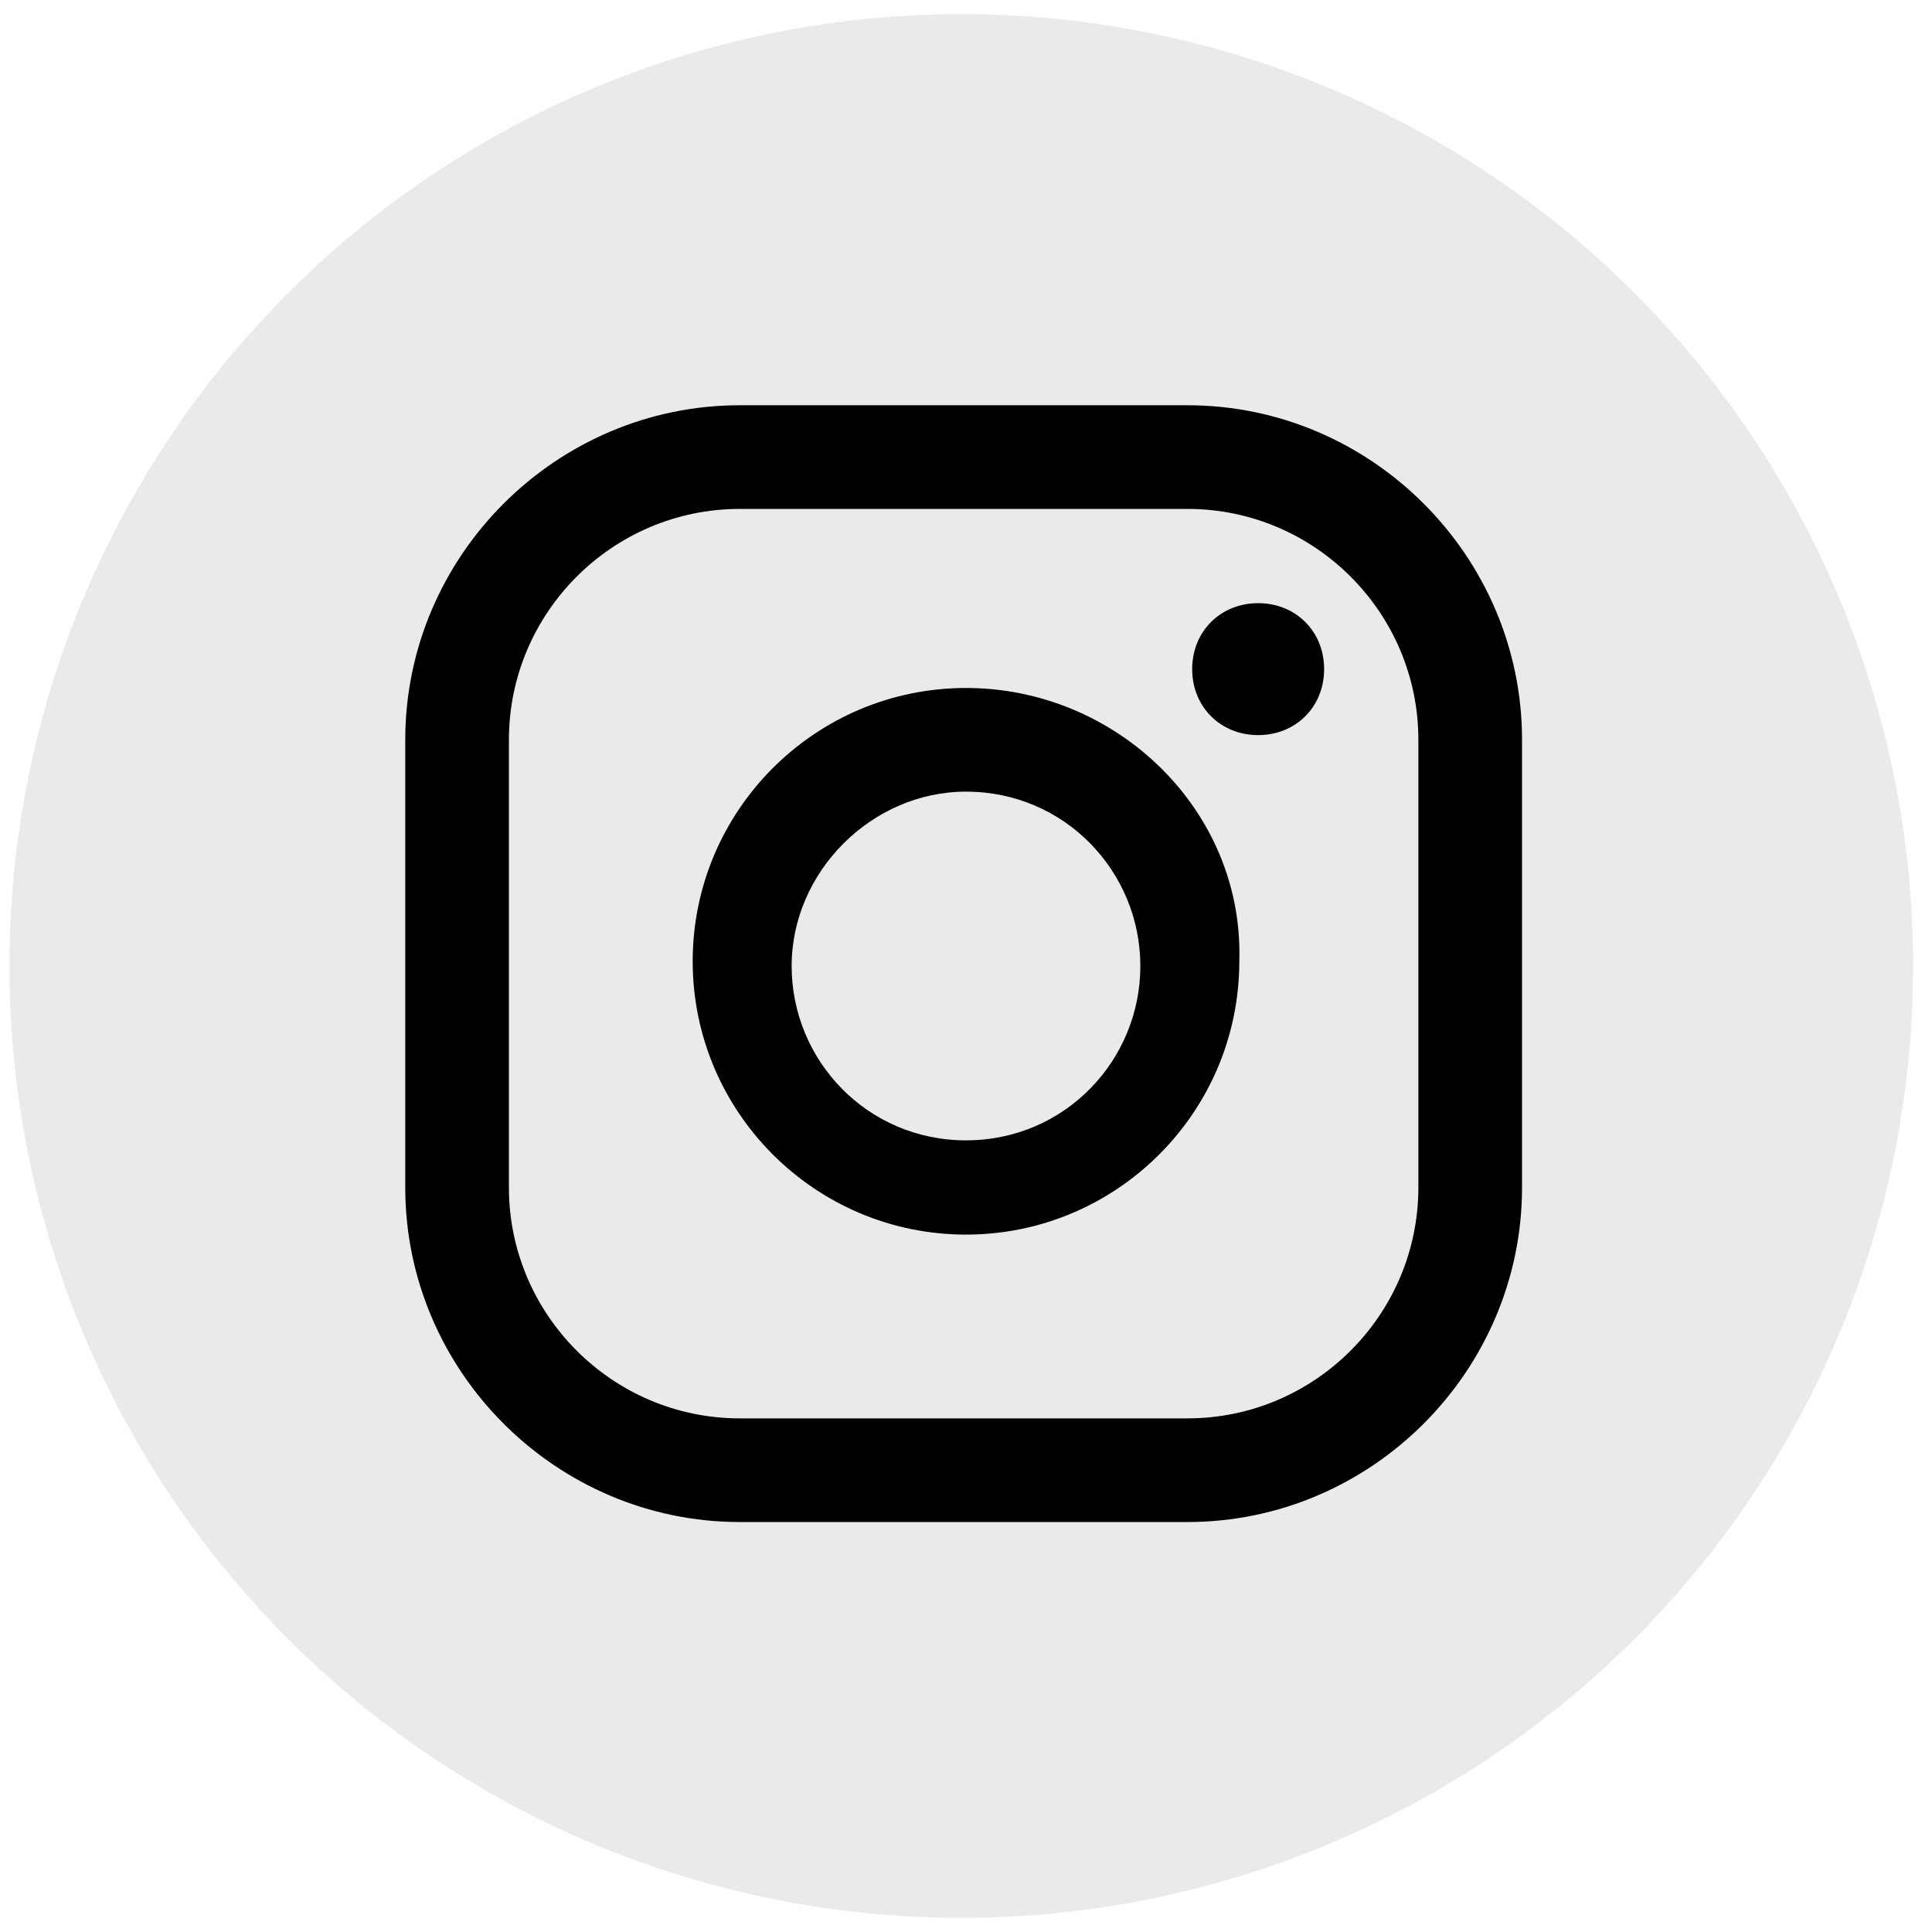
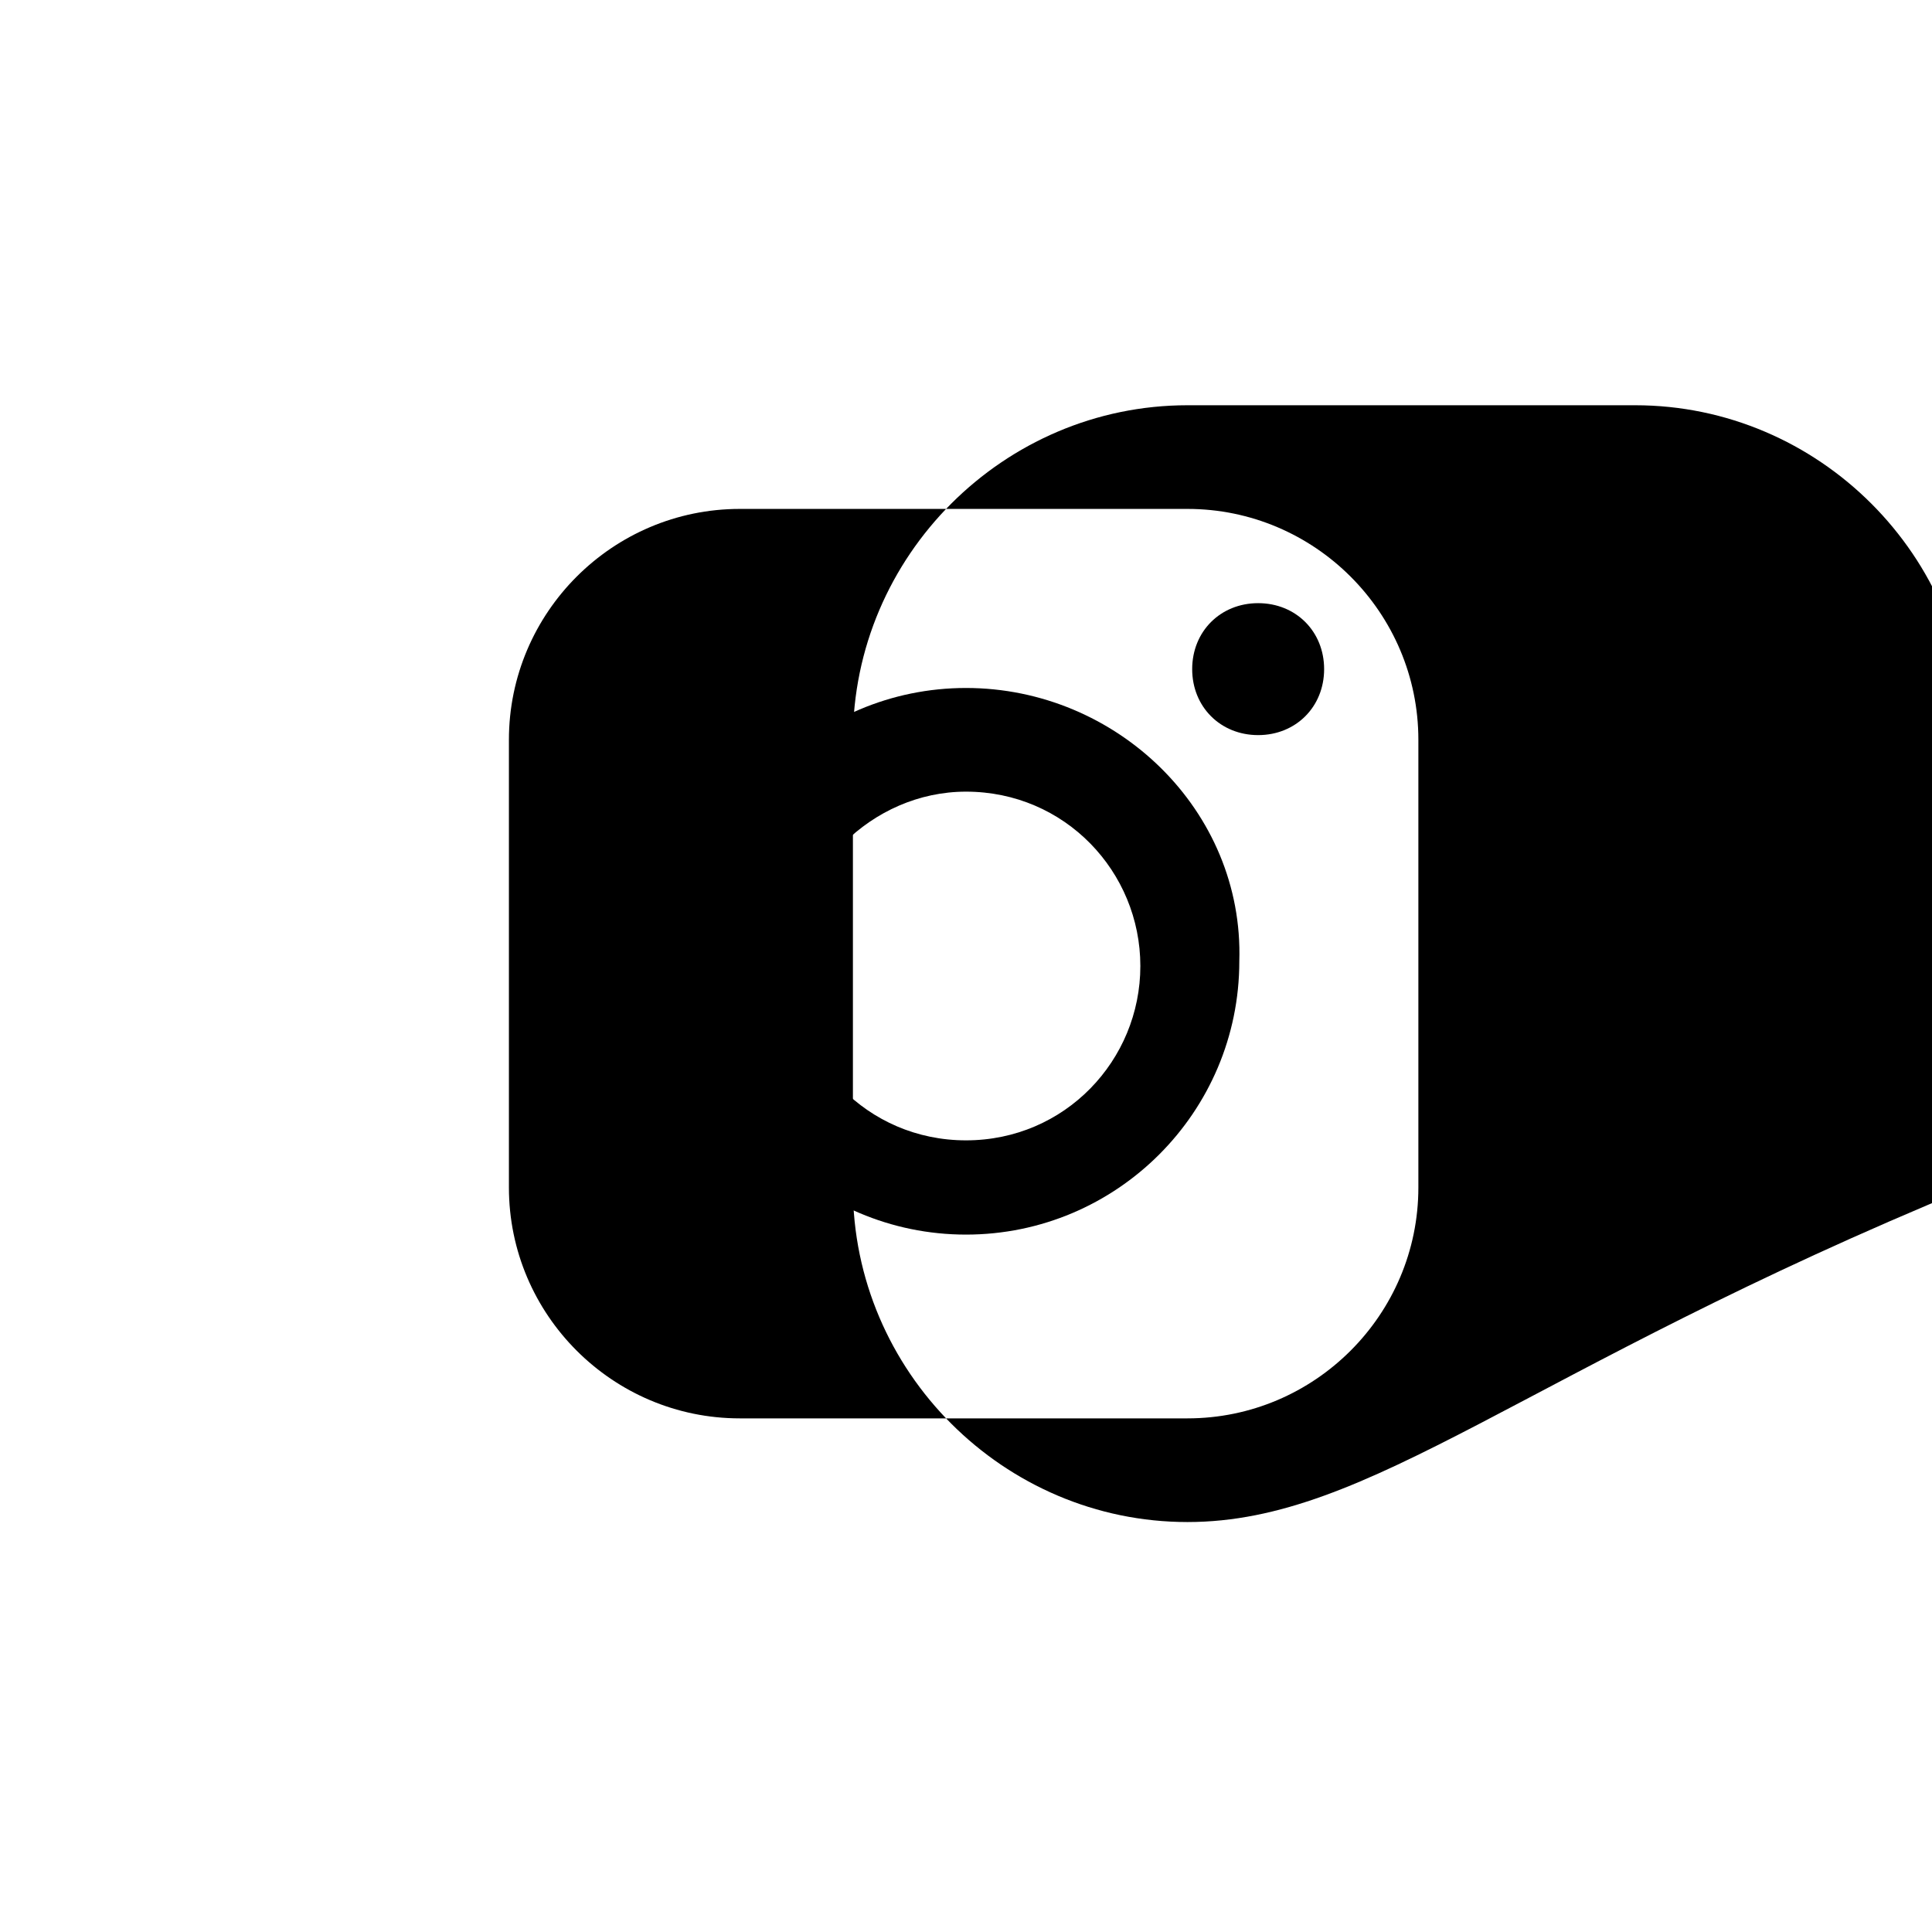
<svg xmlns="http://www.w3.org/2000/svg" version="1.1" id="Calque_1" x="0px" y="0px" viewBox="0 0 41 41" style="enable-background:new 0 0 41 41;" xml:space="preserve">
  <g>
-     <circle fill="#eaeaea" cx="20.4" cy="20.5" r="20.2" />
    <g>
      <g>
        <g>
          <path d="M26.7,12.8c-0.8,0-1.4,0.6-1.4,1.4c0,0.8,0.6,1.4,1.4,1.4c0.8,0,1.4-0.6,1.4-1.4C28.1,13.4,27.5,12.8,26.7,12.8z" />
          <path d="M20.5,14.6c-3.2,0-5.8,2.6-5.8,5.8c0,3.2,2.6,5.8,5.8,5.8c3.2,0,5.8-2.6,5.8-5.8C26.4,17.2,23.7,14.6,20.5,14.6z       M20.5,24.2c-2.1,0-3.7-1.7-3.7-3.7s1.7-3.7,3.7-3.7c2.1,0,3.7,1.7,3.7,3.7S22.6,24.2,20.5,24.2z" />
-           <path d="M25.2,32.3h-9.5c-3.9,0-7.1-3.2-7.1-7.1v-9.5c0-3.9,3.2-7.1,7.1-7.1h9.5c3.9,0,7.1,3.2,7.1,7.1v9.5      C32.3,29.1,29.1,32.3,25.2,32.3z M15.7,10.8c-2.7,0-4.9,2.2-4.9,4.9v9.5c0,2.7,2.2,4.9,4.9,4.9h9.5c2.7,0,4.9-2.2,4.9-4.9v-9.5      c0-2.7-2.2-4.9-4.9-4.9H15.7z" />
+           <path d="M25.2,32.3c-3.9,0-7.1-3.2-7.1-7.1v-9.5c0-3.9,3.2-7.1,7.1-7.1h9.5c3.9,0,7.1,3.2,7.1,7.1v9.5      C32.3,29.1,29.1,32.3,25.2,32.3z M15.7,10.8c-2.7,0-4.9,2.2-4.9,4.9v9.5c0,2.7,2.2,4.9,4.9,4.9h9.5c2.7,0,4.9-2.2,4.9-4.9v-9.5      c0-2.7-2.2-4.9-4.9-4.9H15.7z" />
        </g>
      </g>
    </g>
  </g>
</svg>